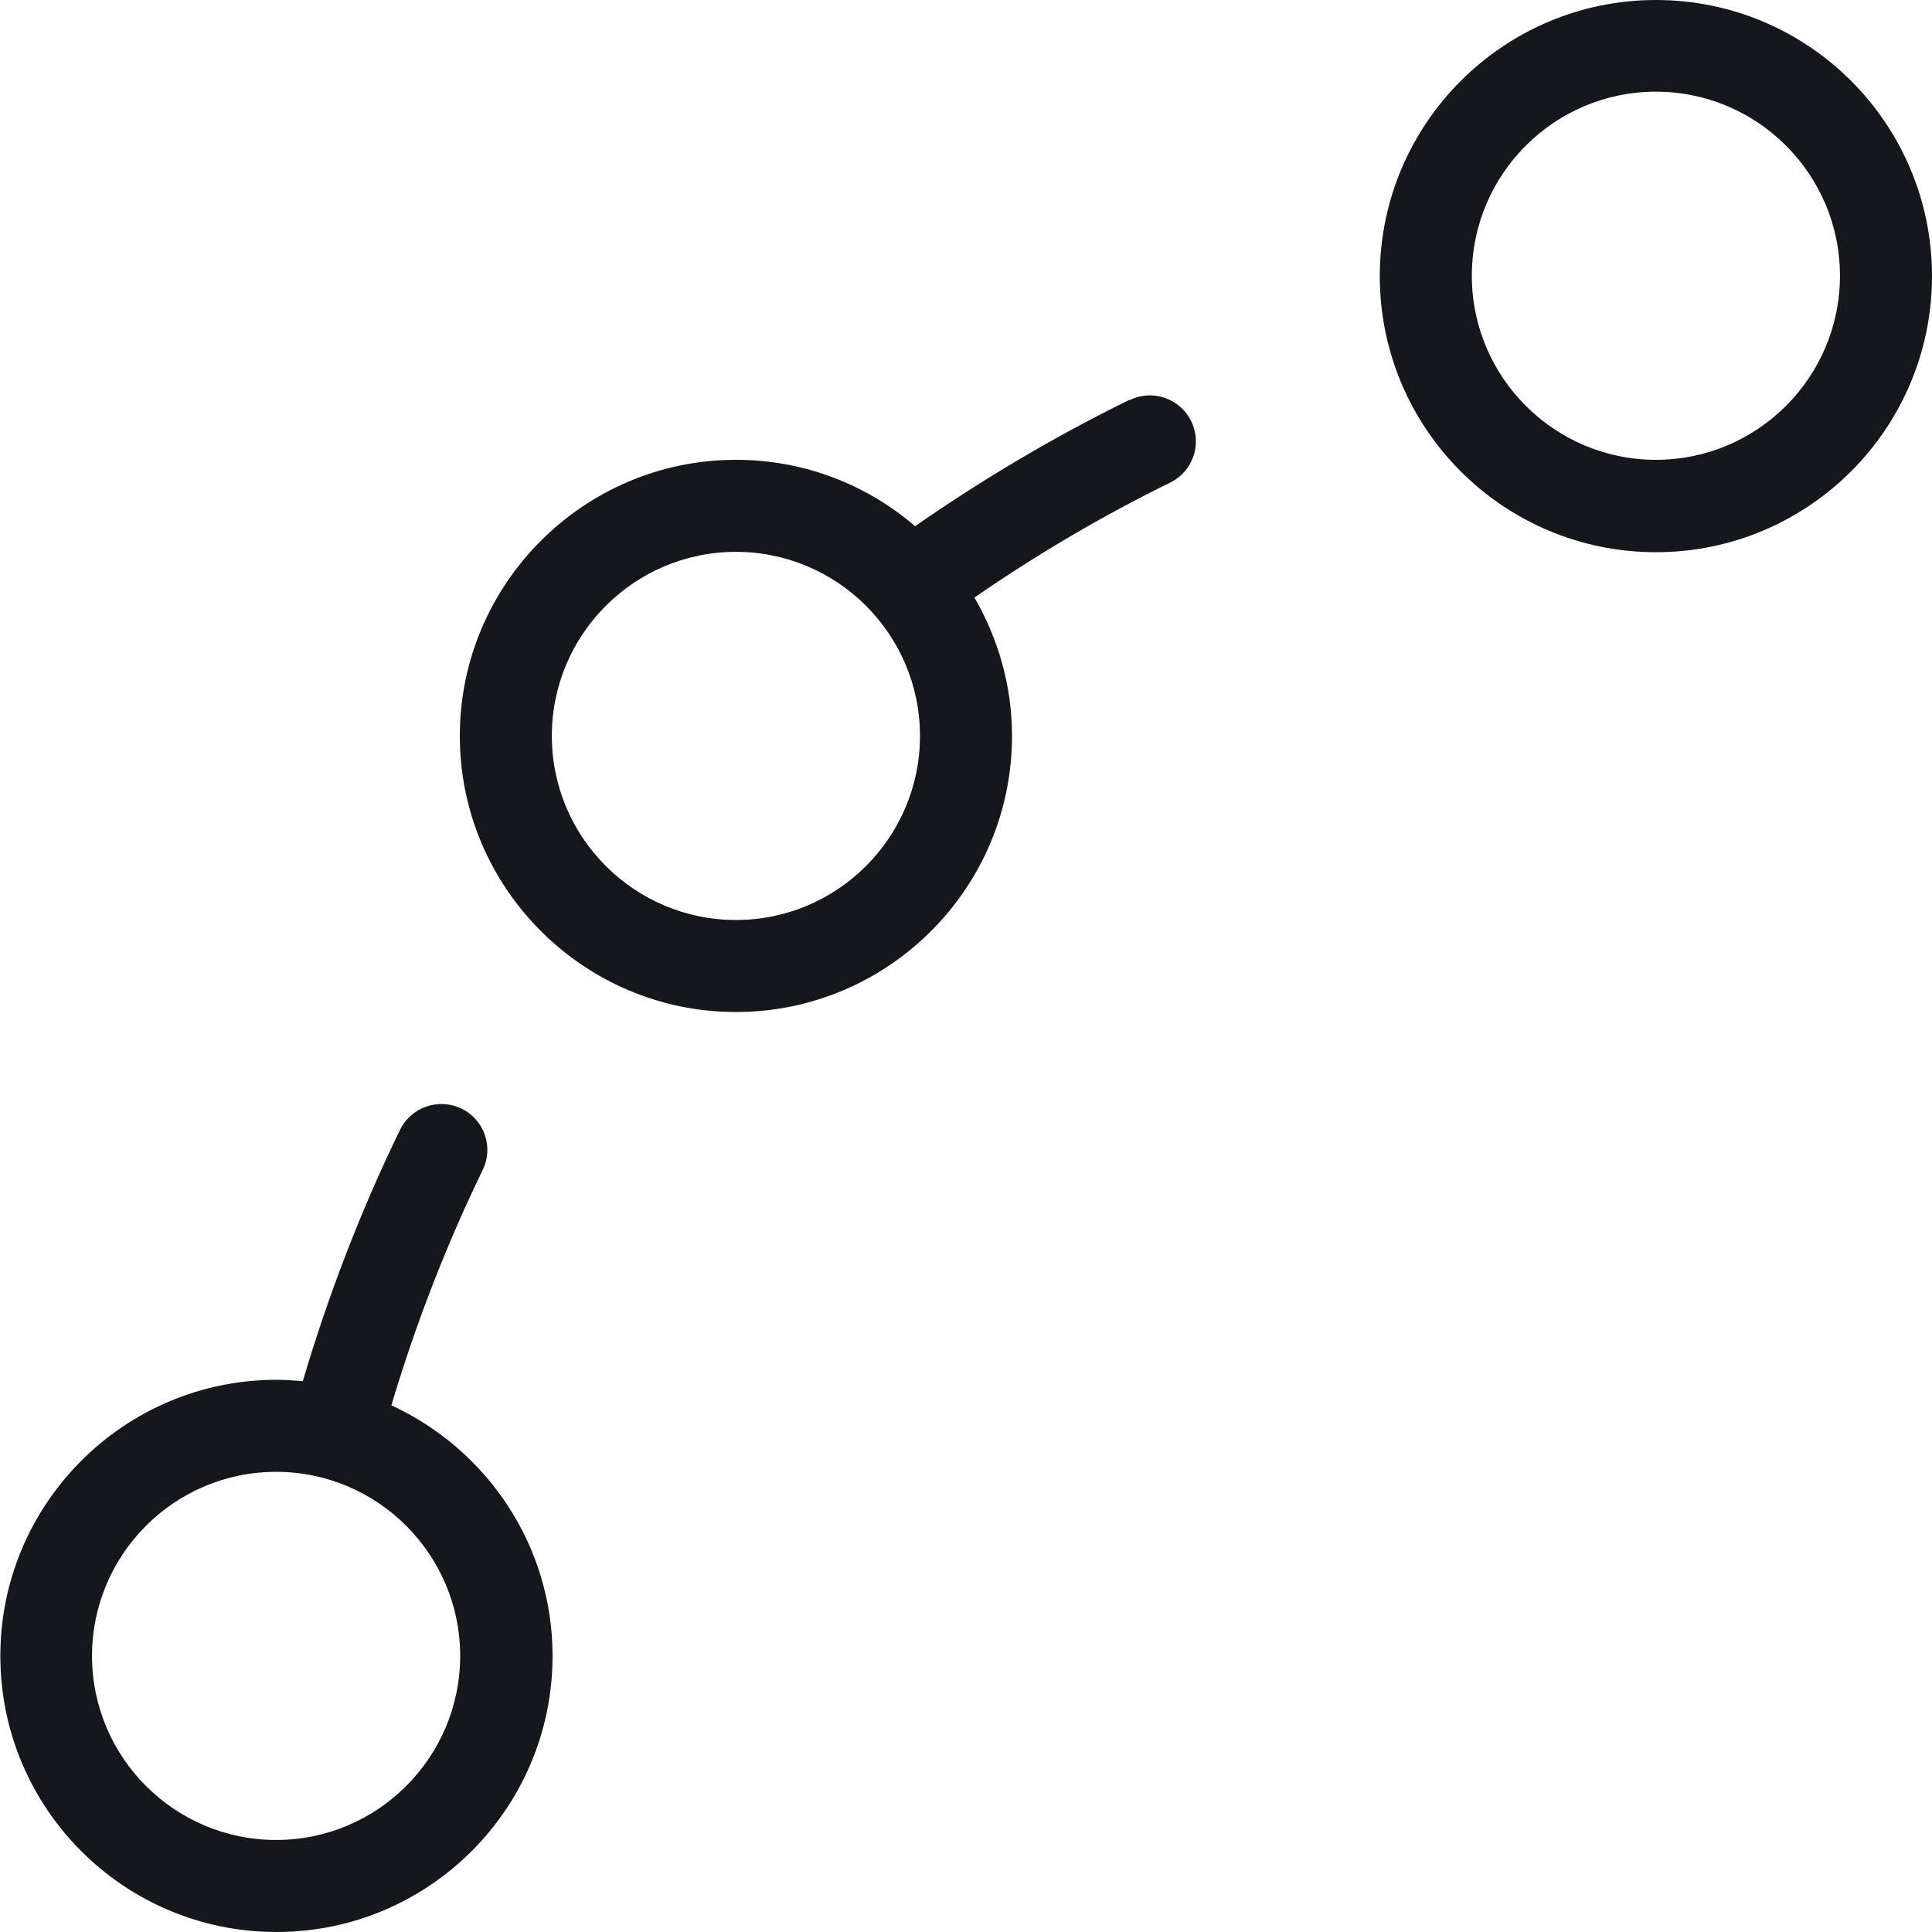
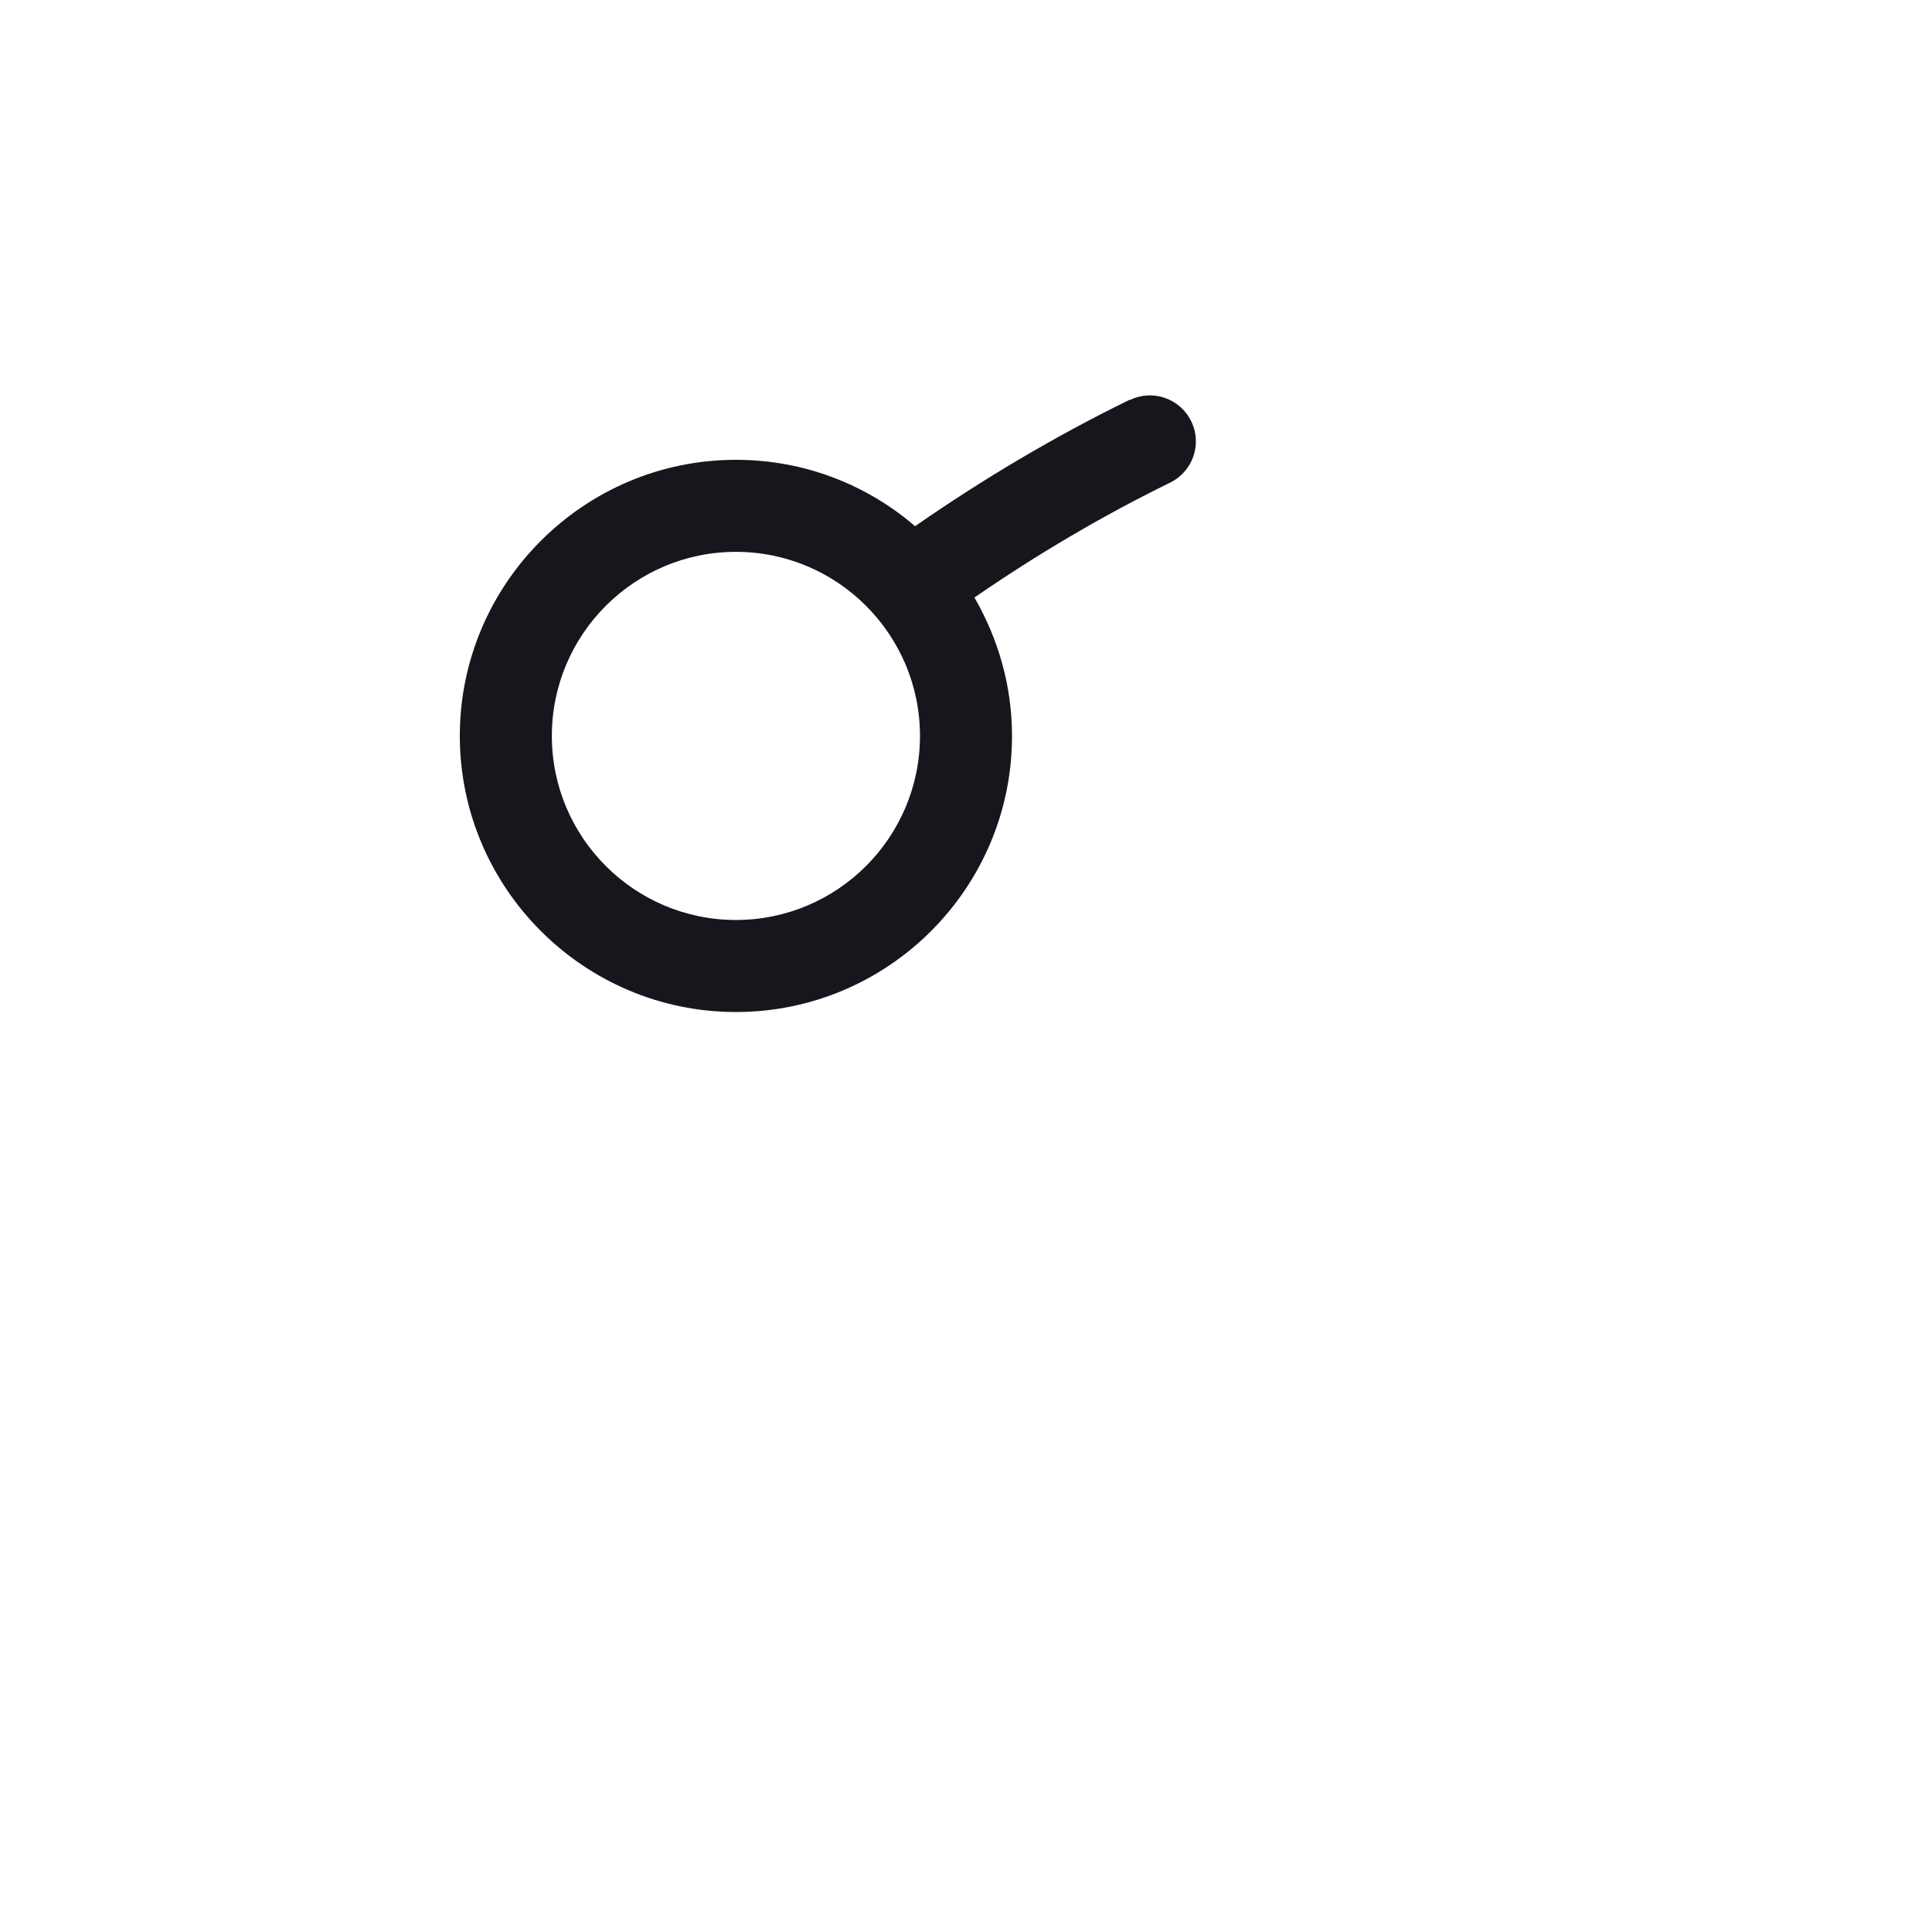
<svg xmlns="http://www.w3.org/2000/svg" id="Ebene_2" data-name="Ebene 2" viewBox="0 0 55 55">
  <defs>
    <style>
      .cls-1 {
        fill: #15171d;
      }
    </style>
  </defs>
  <g id="Ebene_1-2" data-name="Ebene 1">
    <g>
      <path class="cls-1" d="m32.16,11.38c-2.13,1.04-4.18,2.26-6.11,3.6-1.37-1.18-3.15-1.89-5.1-1.89-4.33,0-7.86,3.53-7.86,7.86s3.53,7.86,7.86,7.86,7.86-3.52,7.86-7.86c0-1.44-.4-2.78-1.07-3.94,1.77-1.22,3.63-2.32,5.57-3.27.65-.32.92-1.1.6-1.75-.32-.65-1.1-.92-1.75-.6Zm-11.21,14.81c-2.89,0-5.24-2.35-5.24-5.24s2.35-5.24,5.24-5.24,5.24,2.35,5.24,5.24-2.35,5.24-5.24,5.24Z" />
-       <path class="cls-1" d="m11.14,40.01c.69-2.31,1.56-4.56,2.6-6.7.32-.65.05-1.43-.6-1.75-.65-.31-1.43-.05-1.75.6-1.11,2.28-2.04,4.69-2.77,7.16-.25-.02-.5-.04-.75-.04-4.33,0-7.86,3.52-7.86,7.86s3.52,7.86,7.86,7.86,7.86-3.52,7.86-7.86c0-3.16-1.88-5.88-4.58-7.13Zm-3.28,12.37c-2.89,0-5.24-2.35-5.24-5.24s2.35-5.24,5.24-5.24,5.24,2.35,5.24,5.24-2.35,5.24-5.24,5.24Z" />
-       <path class="cls-1" d="m47.14,0c-4.33,0-7.86,3.52-7.86,7.86s3.52,7.86,7.86,7.86,7.86-3.52,7.86-7.86-3.52-7.86-7.86-7.86Zm0,13.09c-2.89,0-5.24-2.35-5.24-5.24s2.35-5.24,5.24-5.24,5.24,2.35,5.24,5.24-2.35,5.24-5.24,5.24Z" />
    </g>
  </g>
</svg>